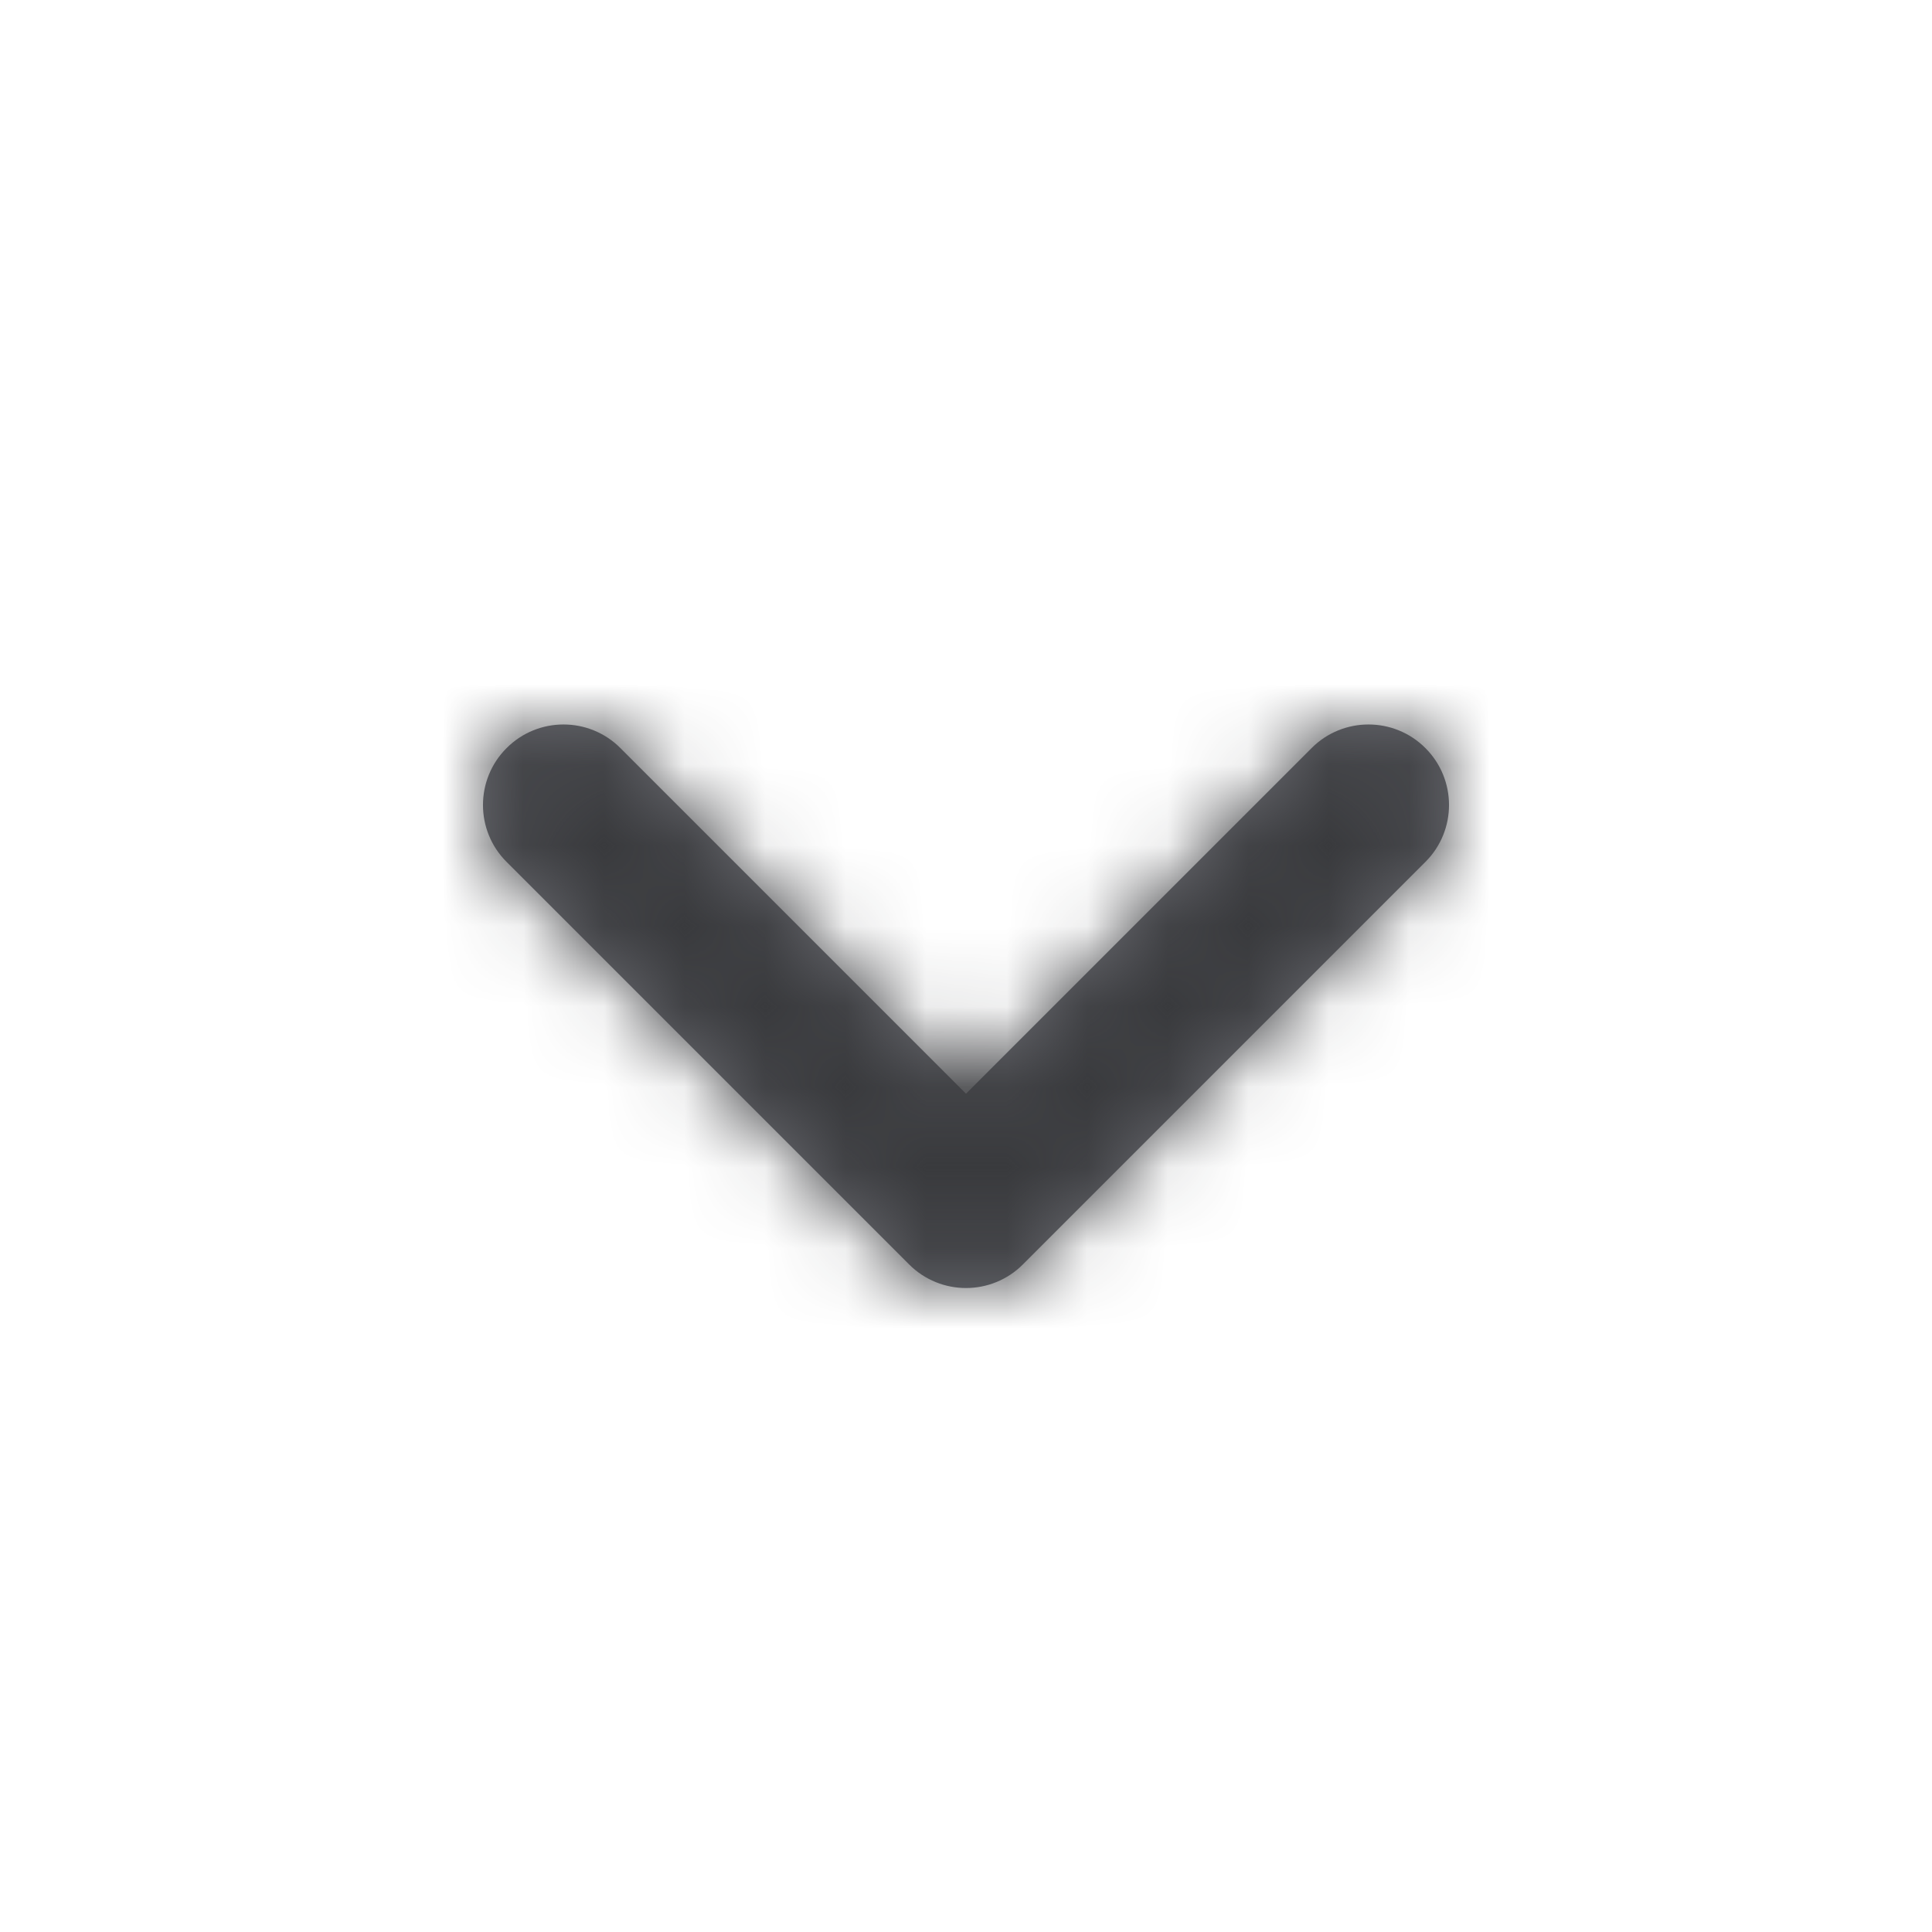
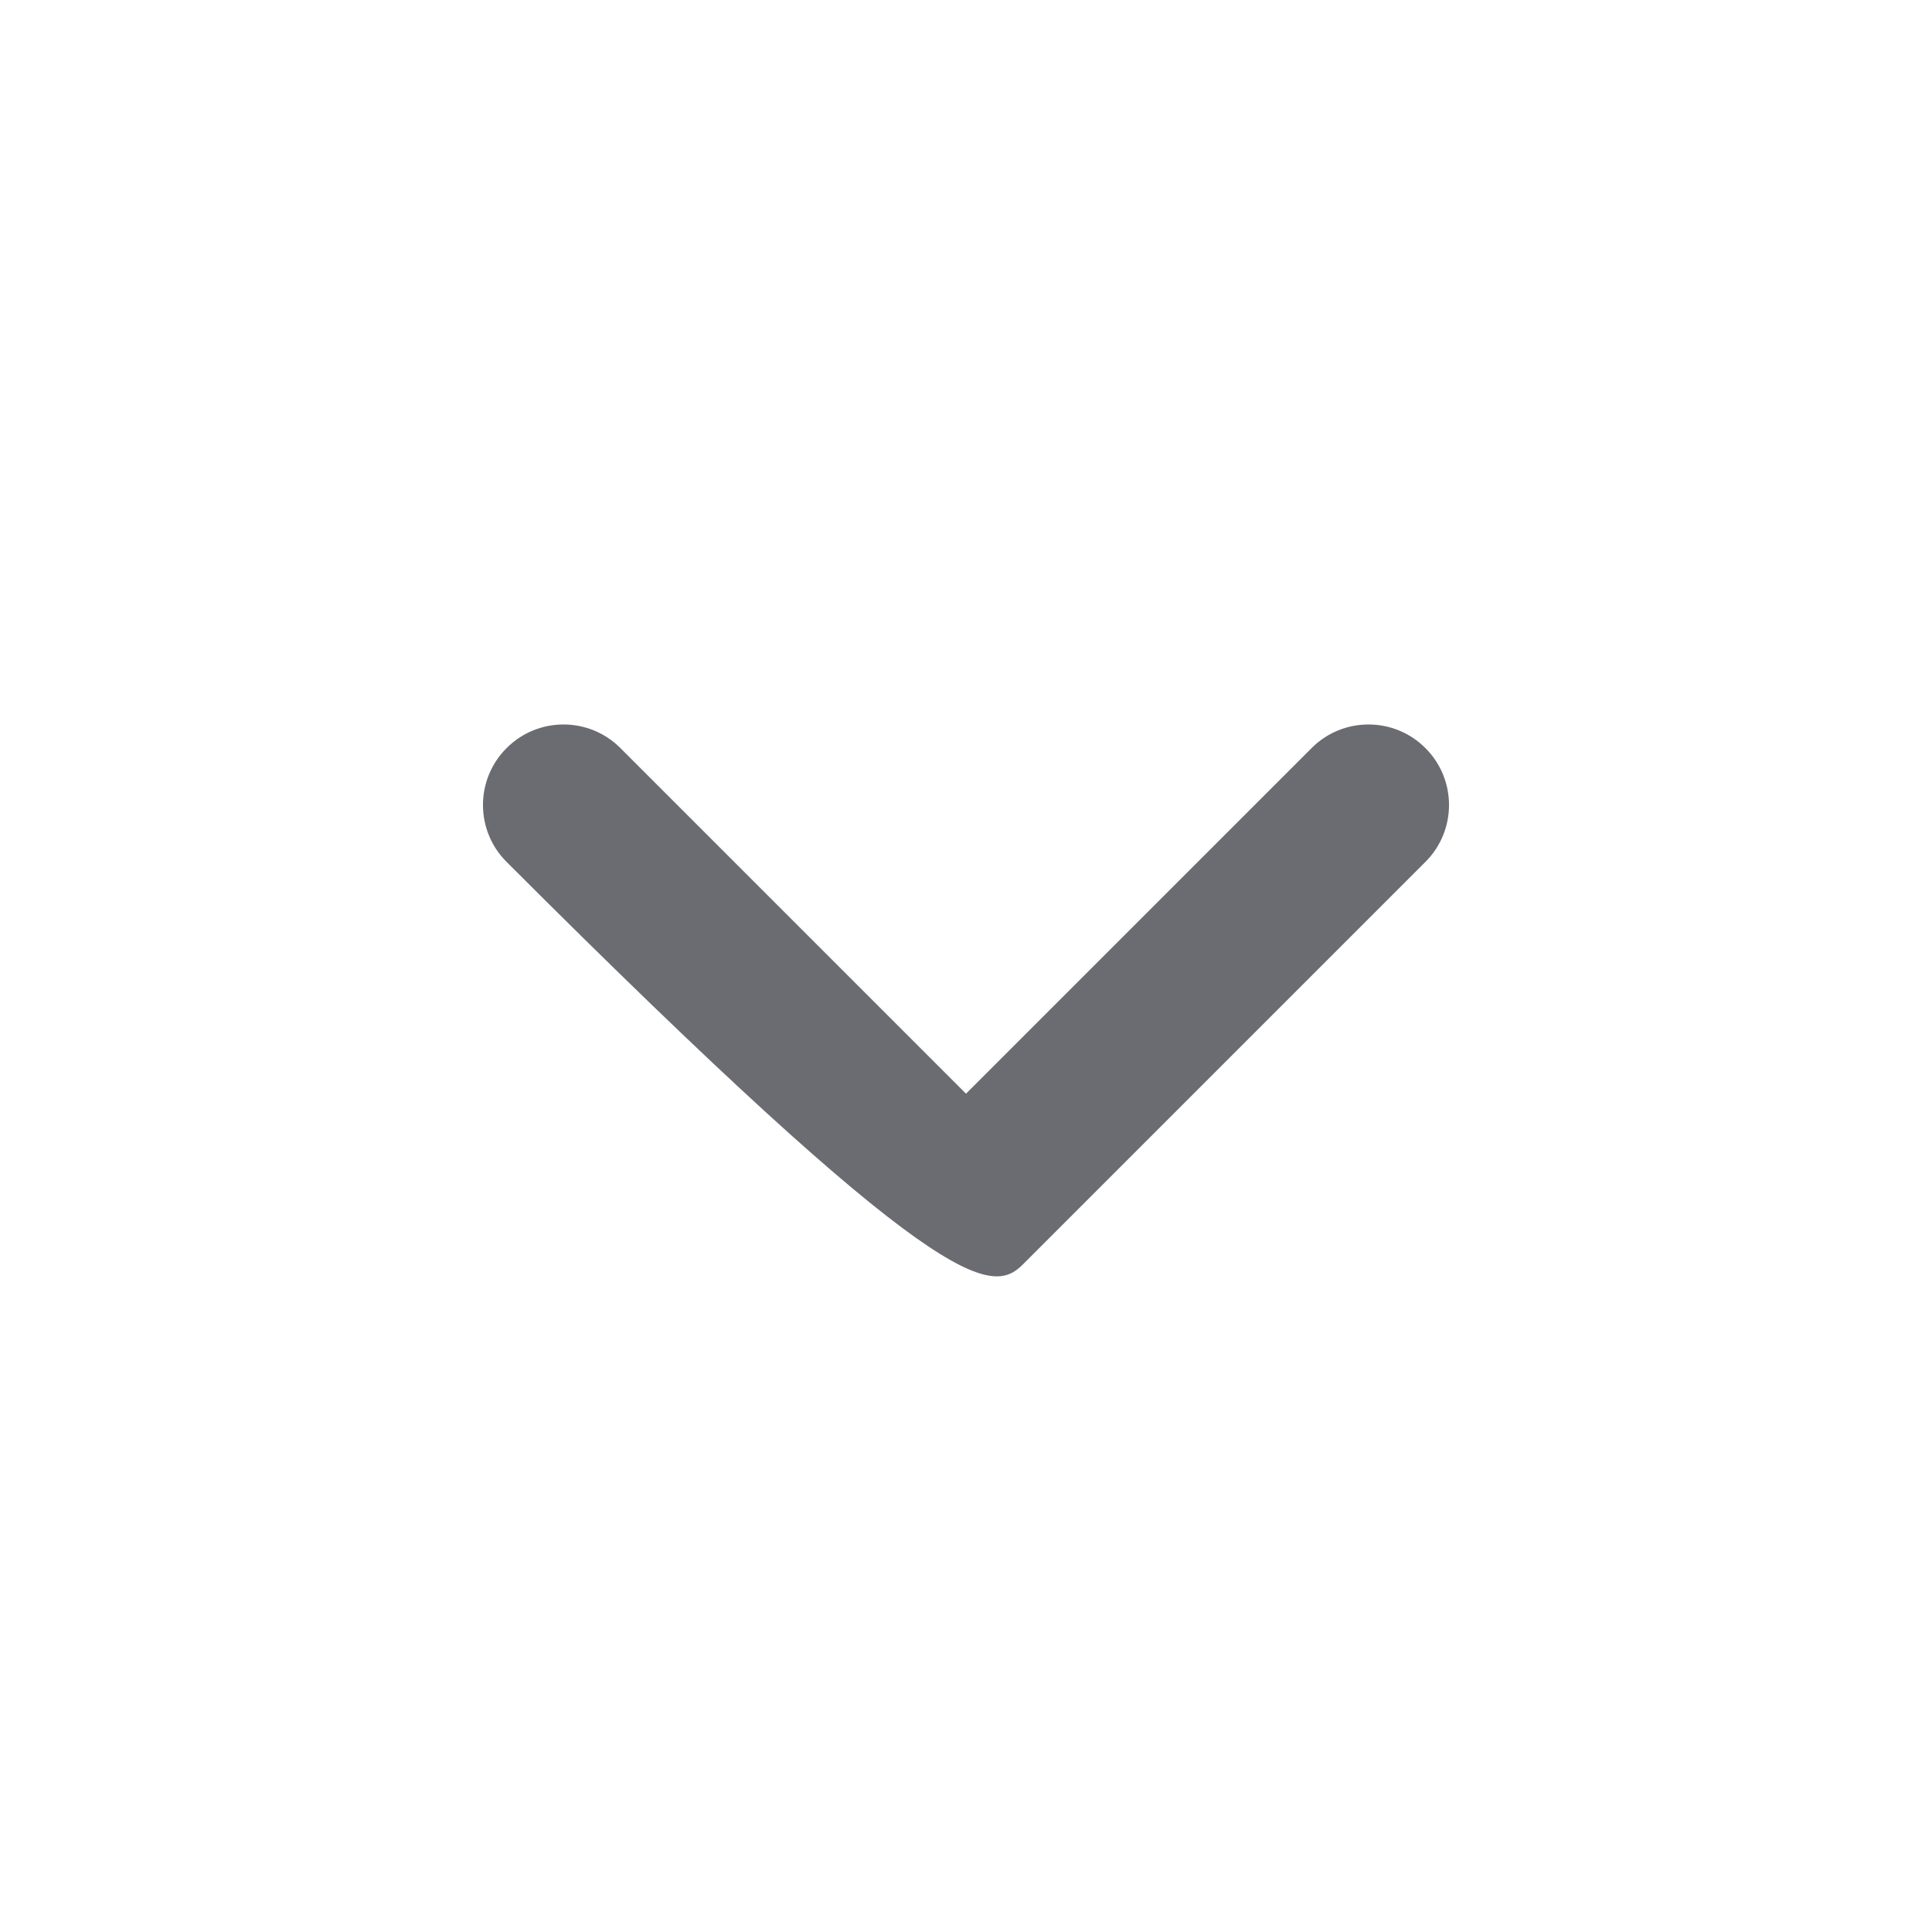
<svg xmlns="http://www.w3.org/2000/svg" width="24" height="24" viewBox="0 0 24 24" fill="none">
-   <path d="M12 13.586L7.707 9.293C7.317 8.902 6.683 8.902 6.293 9.293C5.902 9.683 5.902 10.317 6.293 10.707L11.293 15.707C11.683 16.098 12.317 16.098 12.707 15.707L17.707 10.707C18.098 10.317 18.098 9.683 17.707 9.293C17.317 8.902 16.683 8.902 16.293 9.293L12 13.586Z" fill="#6B6C72" />
+   <path d="M12 13.586L7.707 9.293C7.317 8.902 6.683 8.902 6.293 9.293C5.902 9.683 5.902 10.317 6.293 10.707C11.683 16.098 12.317 16.098 12.707 15.707L17.707 10.707C18.098 10.317 18.098 9.683 17.707 9.293C17.317 8.902 16.683 8.902 16.293 9.293L12 13.586Z" fill="#6B6C72" />
  <mask id="mask0_1829_9586" style="mask-type:alpha" maskUnits="userSpaceOnUse" x="6" y="9" width="12" height="7">
-     <path d="M12 13.586L7.707 9.293C7.317 8.902 6.683 8.902 6.293 9.293C5.902 9.683 5.902 10.317 6.293 10.707L11.293 15.707C11.683 16.098 12.317 16.098 12.707 15.707L17.707 10.707C18.098 10.317 18.098 9.683 17.707 9.293C17.317 8.902 16.683 8.902 16.293 9.293L12 13.586Z" fill="white" />
-   </mask>
+     </mask>
  <g mask="url(#mask0_1829_9586)">
-     <rect width="24" height="24" fill="#393A3D" />
-   </g>
+     </g>
</svg>